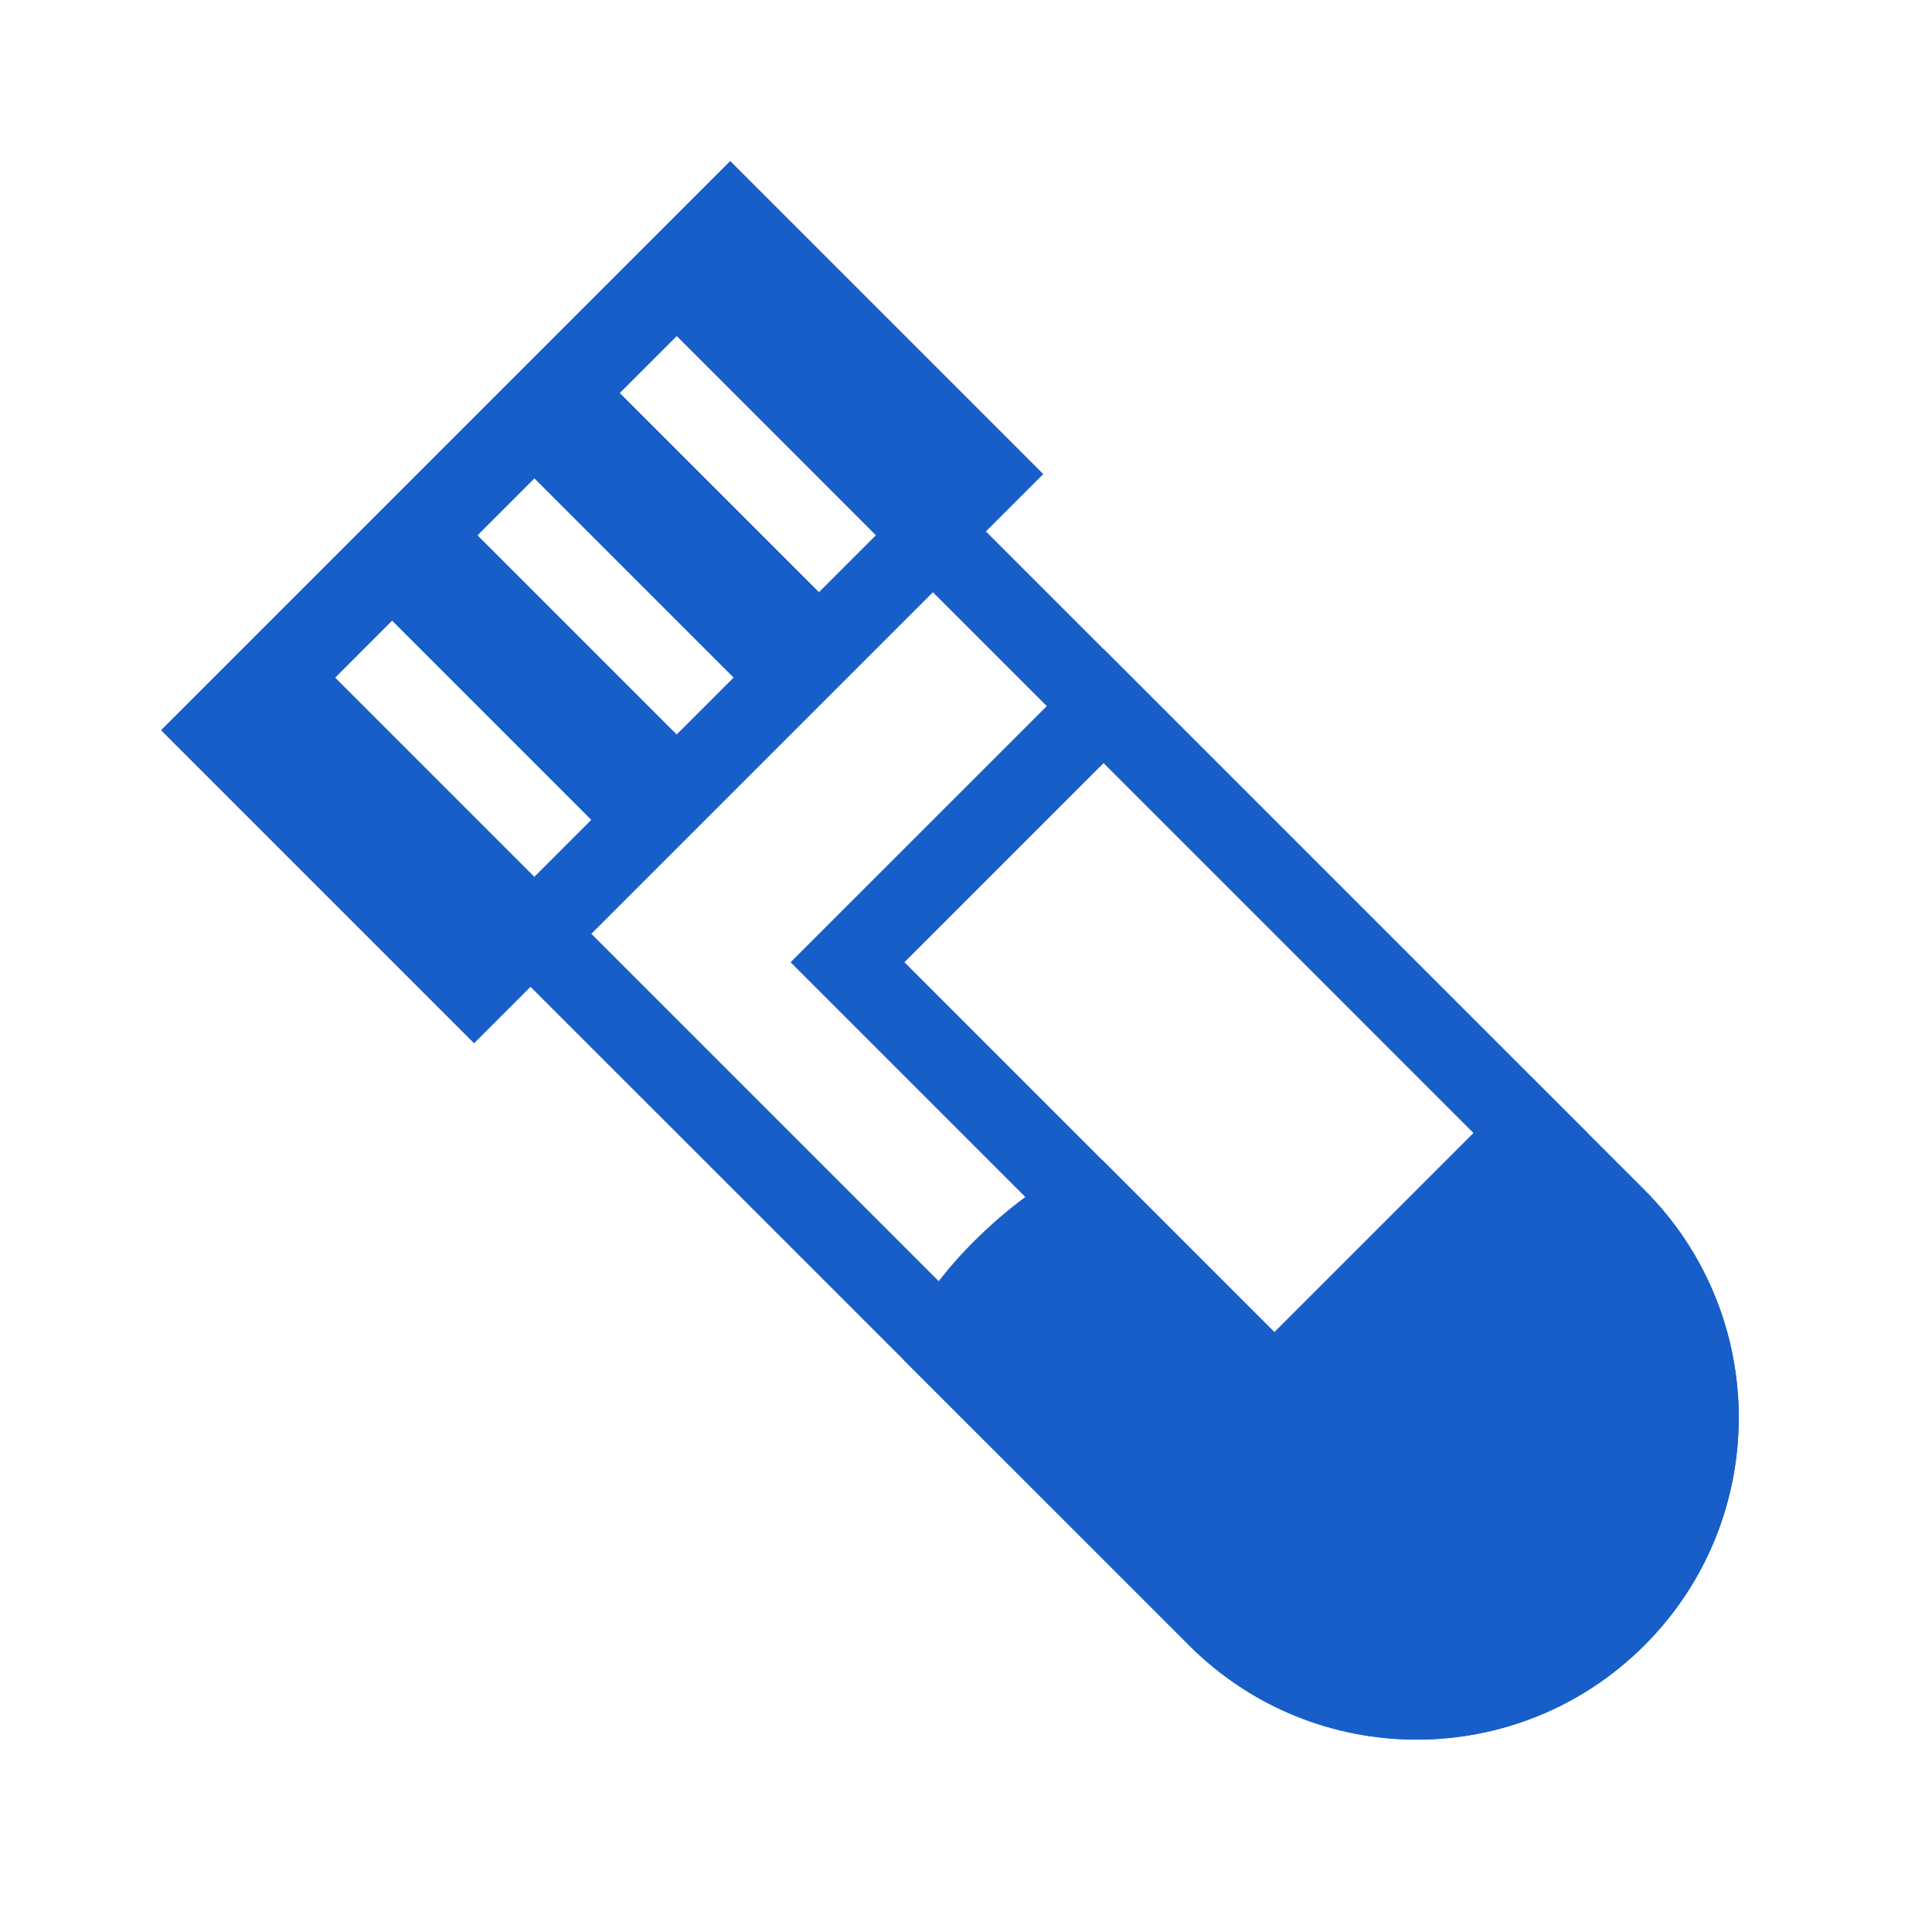
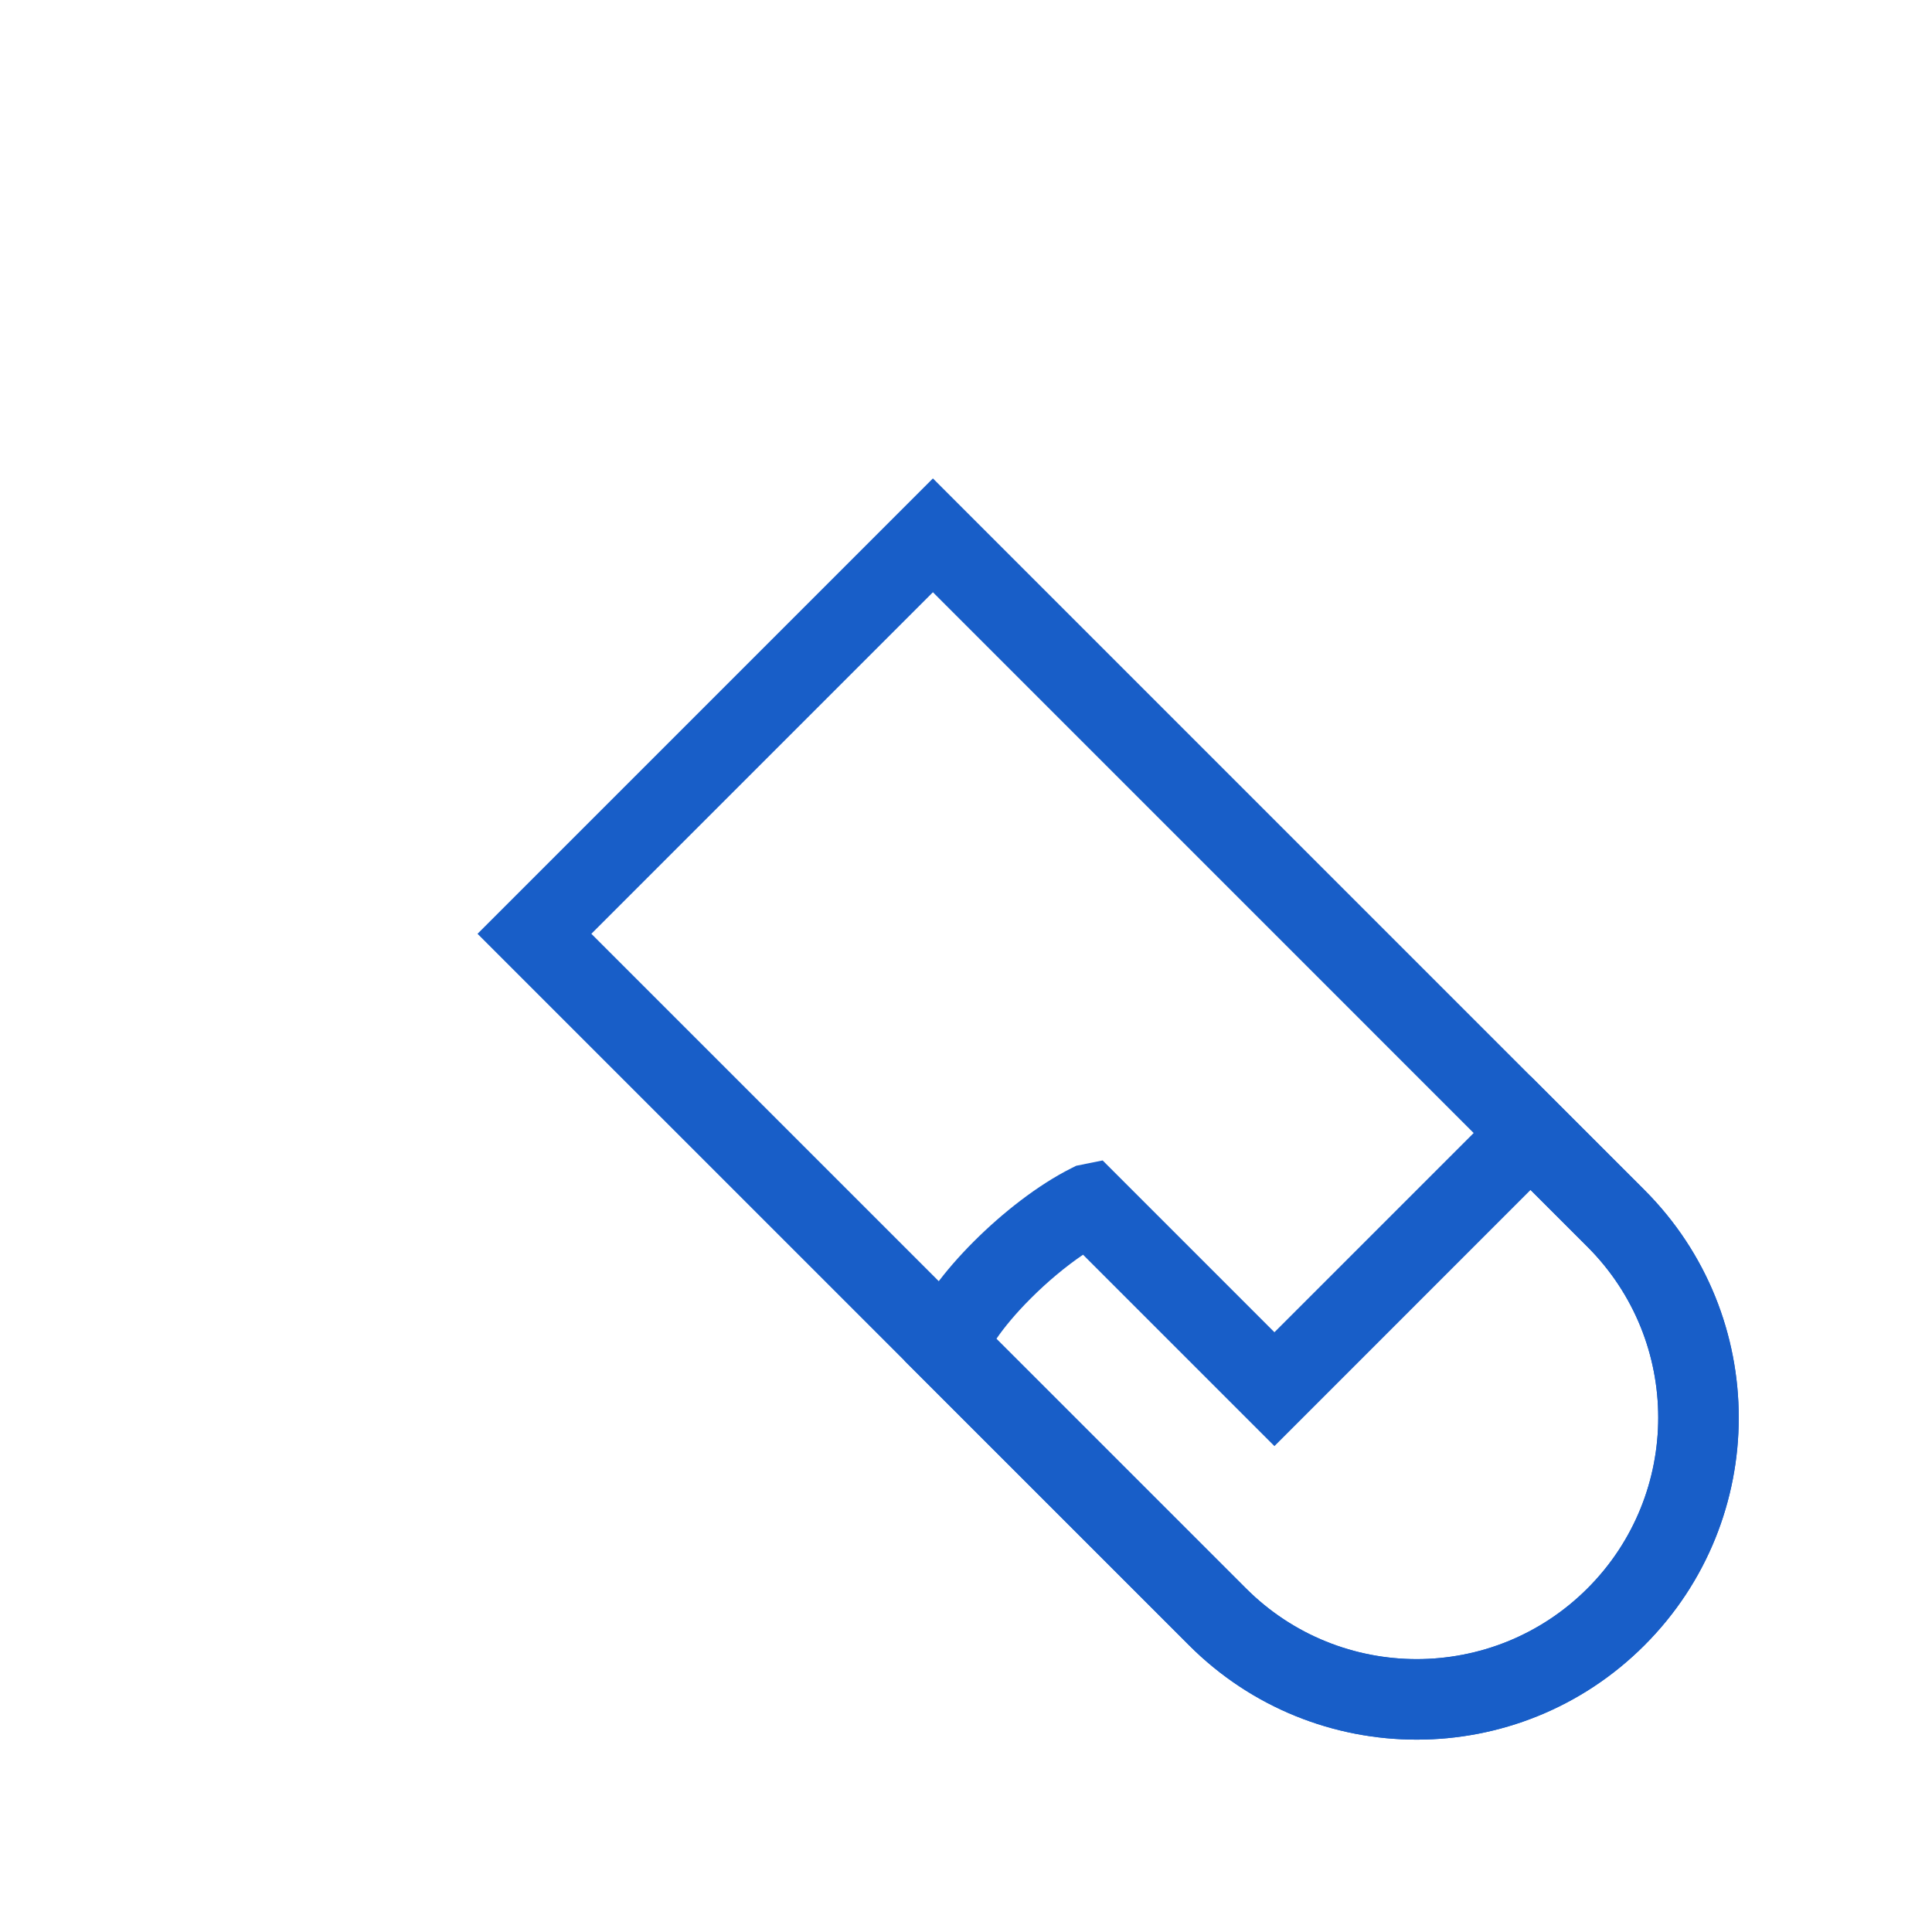
<svg xmlns="http://www.w3.org/2000/svg" width="48" height="48" viewBox="0 0 48 48" fill="none">
-   <path fill-rule="evenodd" clip-rule="evenodd" d="M18.142 4L4 18.142L11.778 25.92L25.92 11.778L18.142 4ZM16.814 8.35L15.399 9.765L20.349 14.714L21.763 13.3L16.814 8.35ZM13.278 11.886L11.864 13.3L16.814 18.25L18.228 16.836L13.278 11.886ZM9.742 15.421L8.328 16.836L13.278 21.785L14.692 20.371L9.742 15.421Z" fill="#185ec8" />
  <path fill-rule="evenodd" clip-rule="evenodd" d="M11.864 23.2L23.178 11.886L40.855 29.564C43.98 32.688 43.98 37.753 40.855 40.877C37.731 44.002 32.666 44.002 29.542 40.877L11.864 23.2ZM14.692 23.2L30.956 39.463C33.299 41.806 37.098 41.806 39.441 39.463C41.784 37.12 41.784 33.321 39.441 30.978L23.178 14.714L14.692 23.2Z" fill="#185ec8" />
-   <path fill-rule="evenodd" clip-rule="evenodd" d="M19.642 23.907L27.421 16.129L39.441 28.149L31.663 35.928L19.642 23.907ZM22.471 23.907L31.663 33.099L36.613 28.149L27.421 18.957L22.471 23.907Z" fill="#185ec8" />
-   <path fill-rule="evenodd" clip-rule="evenodd" d="M27.066 29.917C27.066 29.917 27.066 29.917 27.066 29.917C25.652 30.625 23.884 32.392 23.53 33.453L30.248 40.17C32.981 42.904 37.414 42.904 40.147 40.17C42.881 37.437 42.881 33.005 40.147 30.271L38.026 28.15L31.663 34.514L27.066 29.917Z" fill="#185ec8" />
  <path fill-rule="evenodd" clip-rule="evenodd" d="M24.755 33.263L30.956 39.463C33.299 41.806 37.098 41.806 39.441 39.463C41.784 37.12 41.784 33.321 39.441 30.978L38.026 29.564L31.663 35.928L26.908 31.173C26.476 31.466 26.02 31.847 25.608 32.26C25.237 32.63 24.95 32.978 24.755 33.263ZM24.193 30.845C24.905 30.133 25.787 29.439 26.619 29.023L26.738 28.963L27.395 28.831L31.663 33.099L38.026 26.736L40.855 29.564C43.98 32.688 43.98 37.753 40.855 40.877C37.731 44.002 32.666 44.002 29.542 40.877L22.47 33.806L22.553 33.222L22.582 33.137C22.835 32.376 23.506 31.532 24.193 30.845Z" fill="#185ec8" />
</svg>